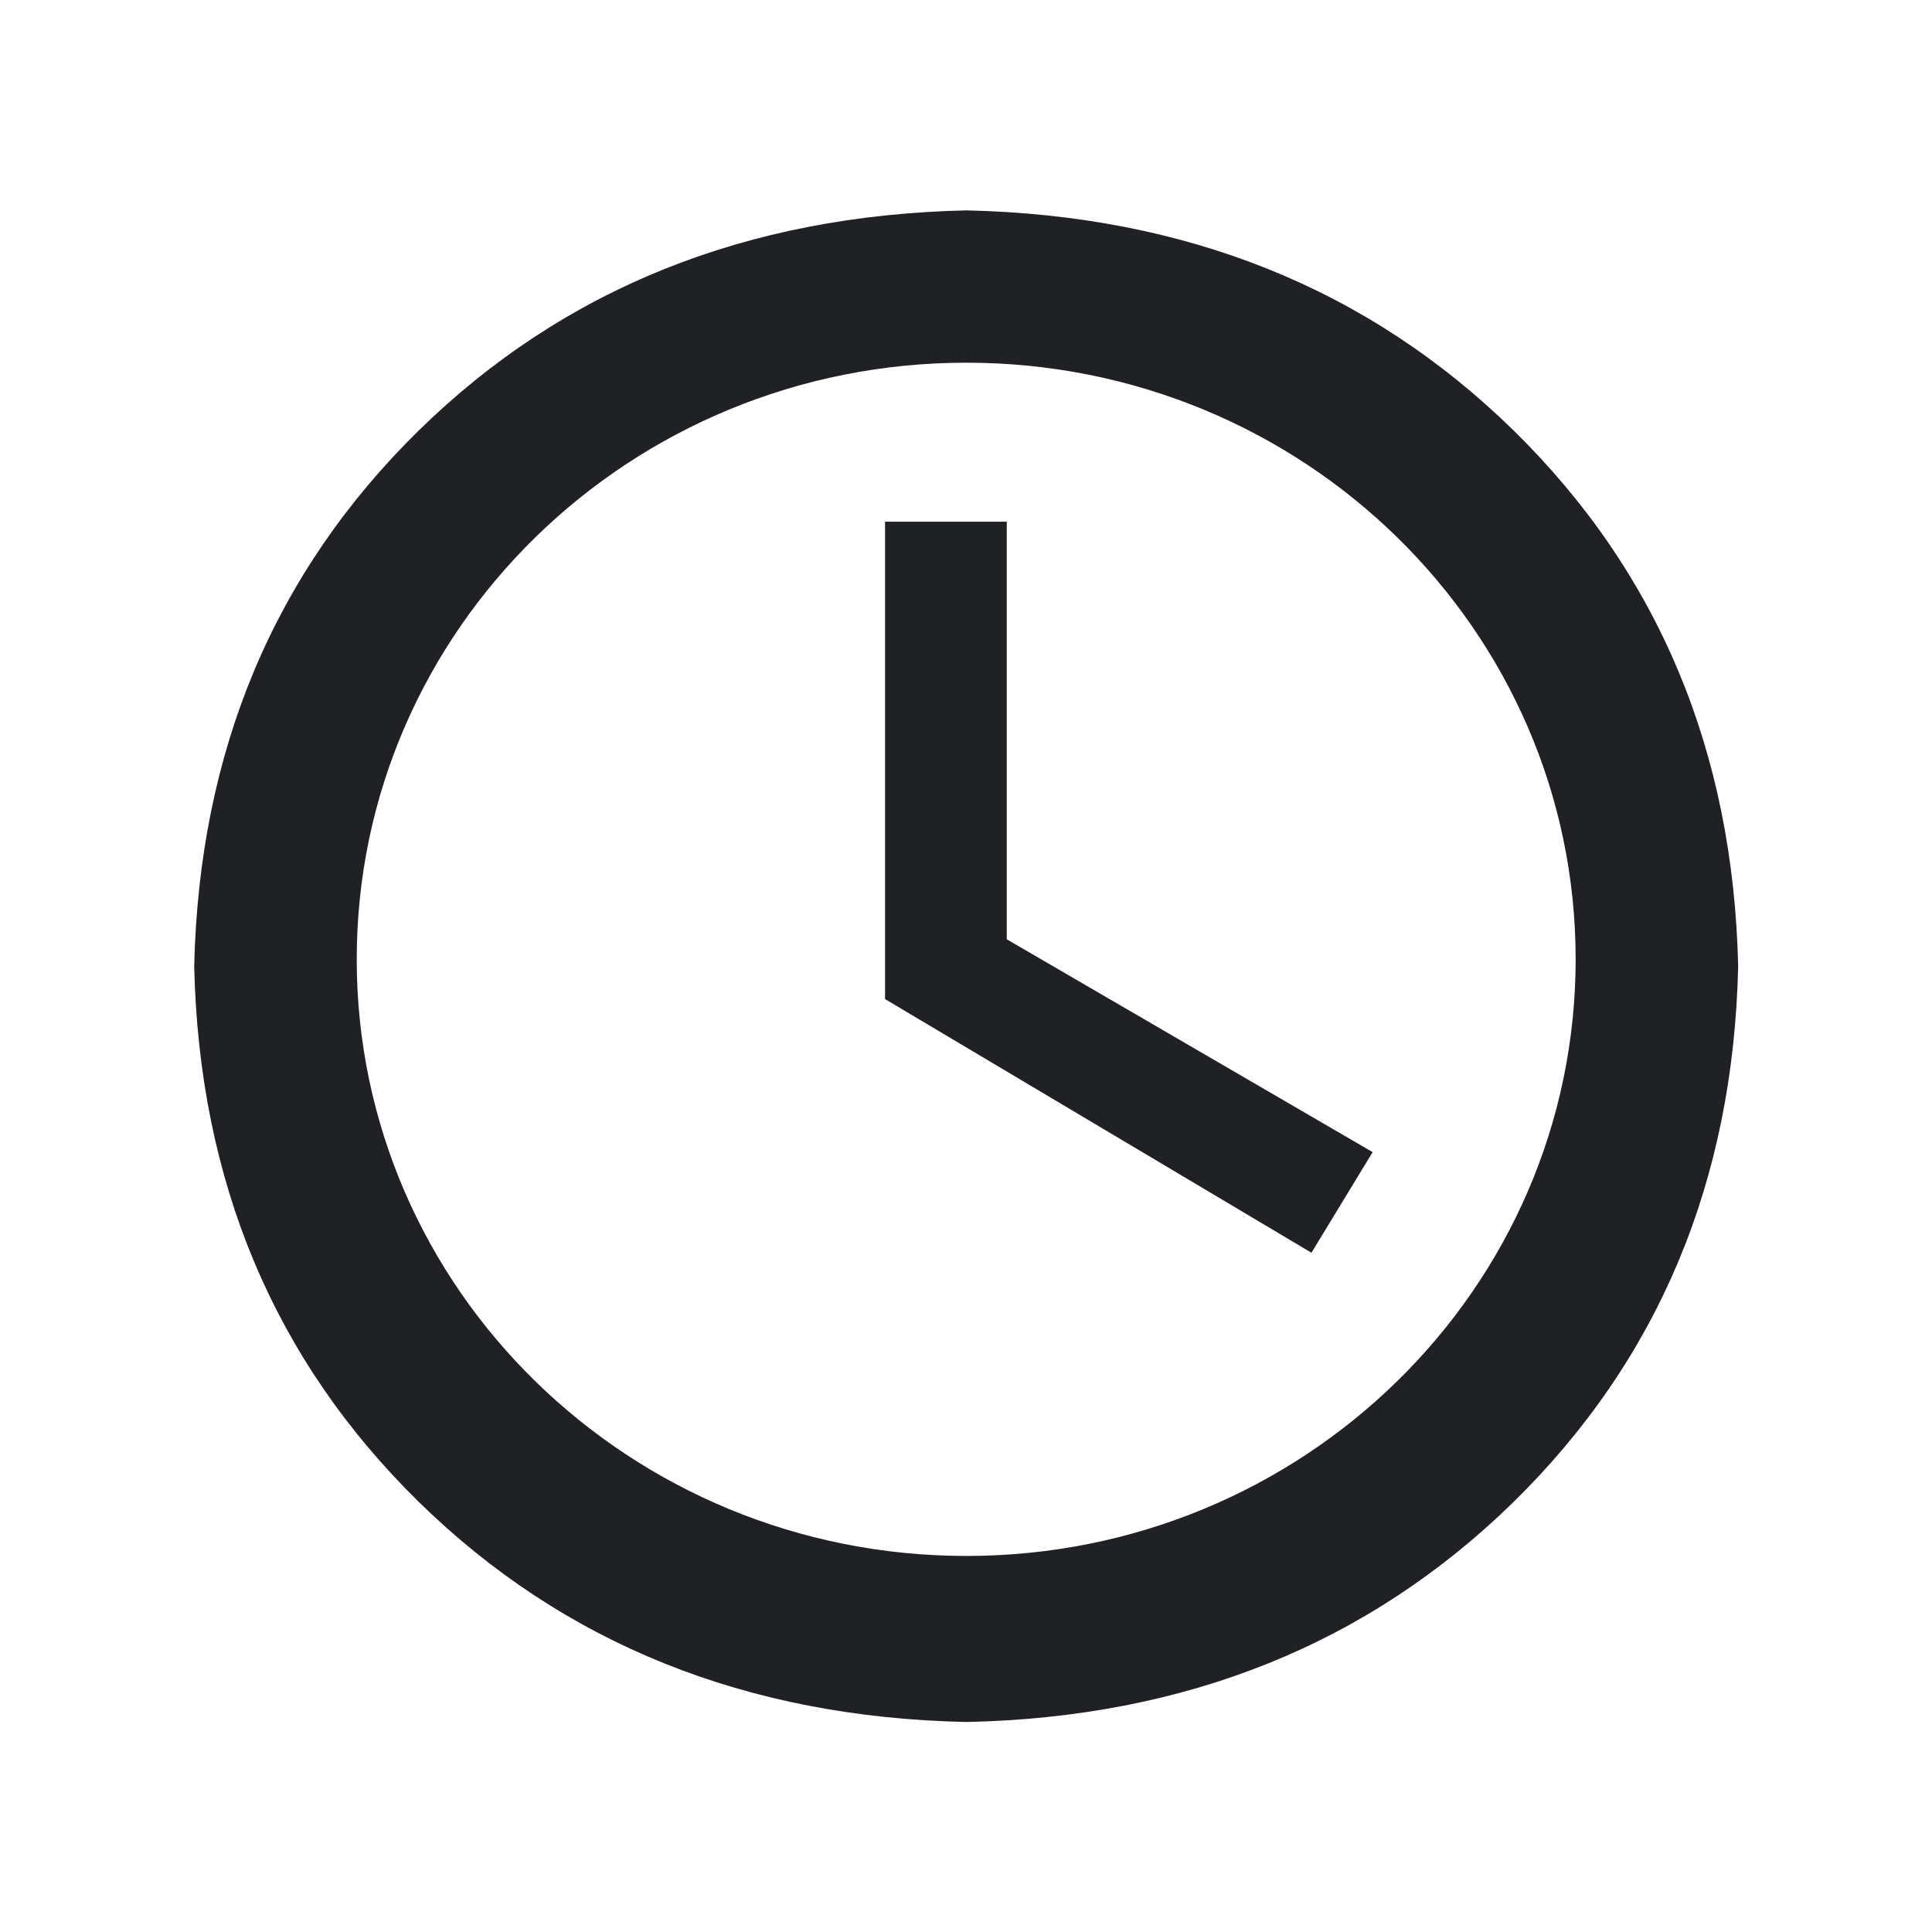
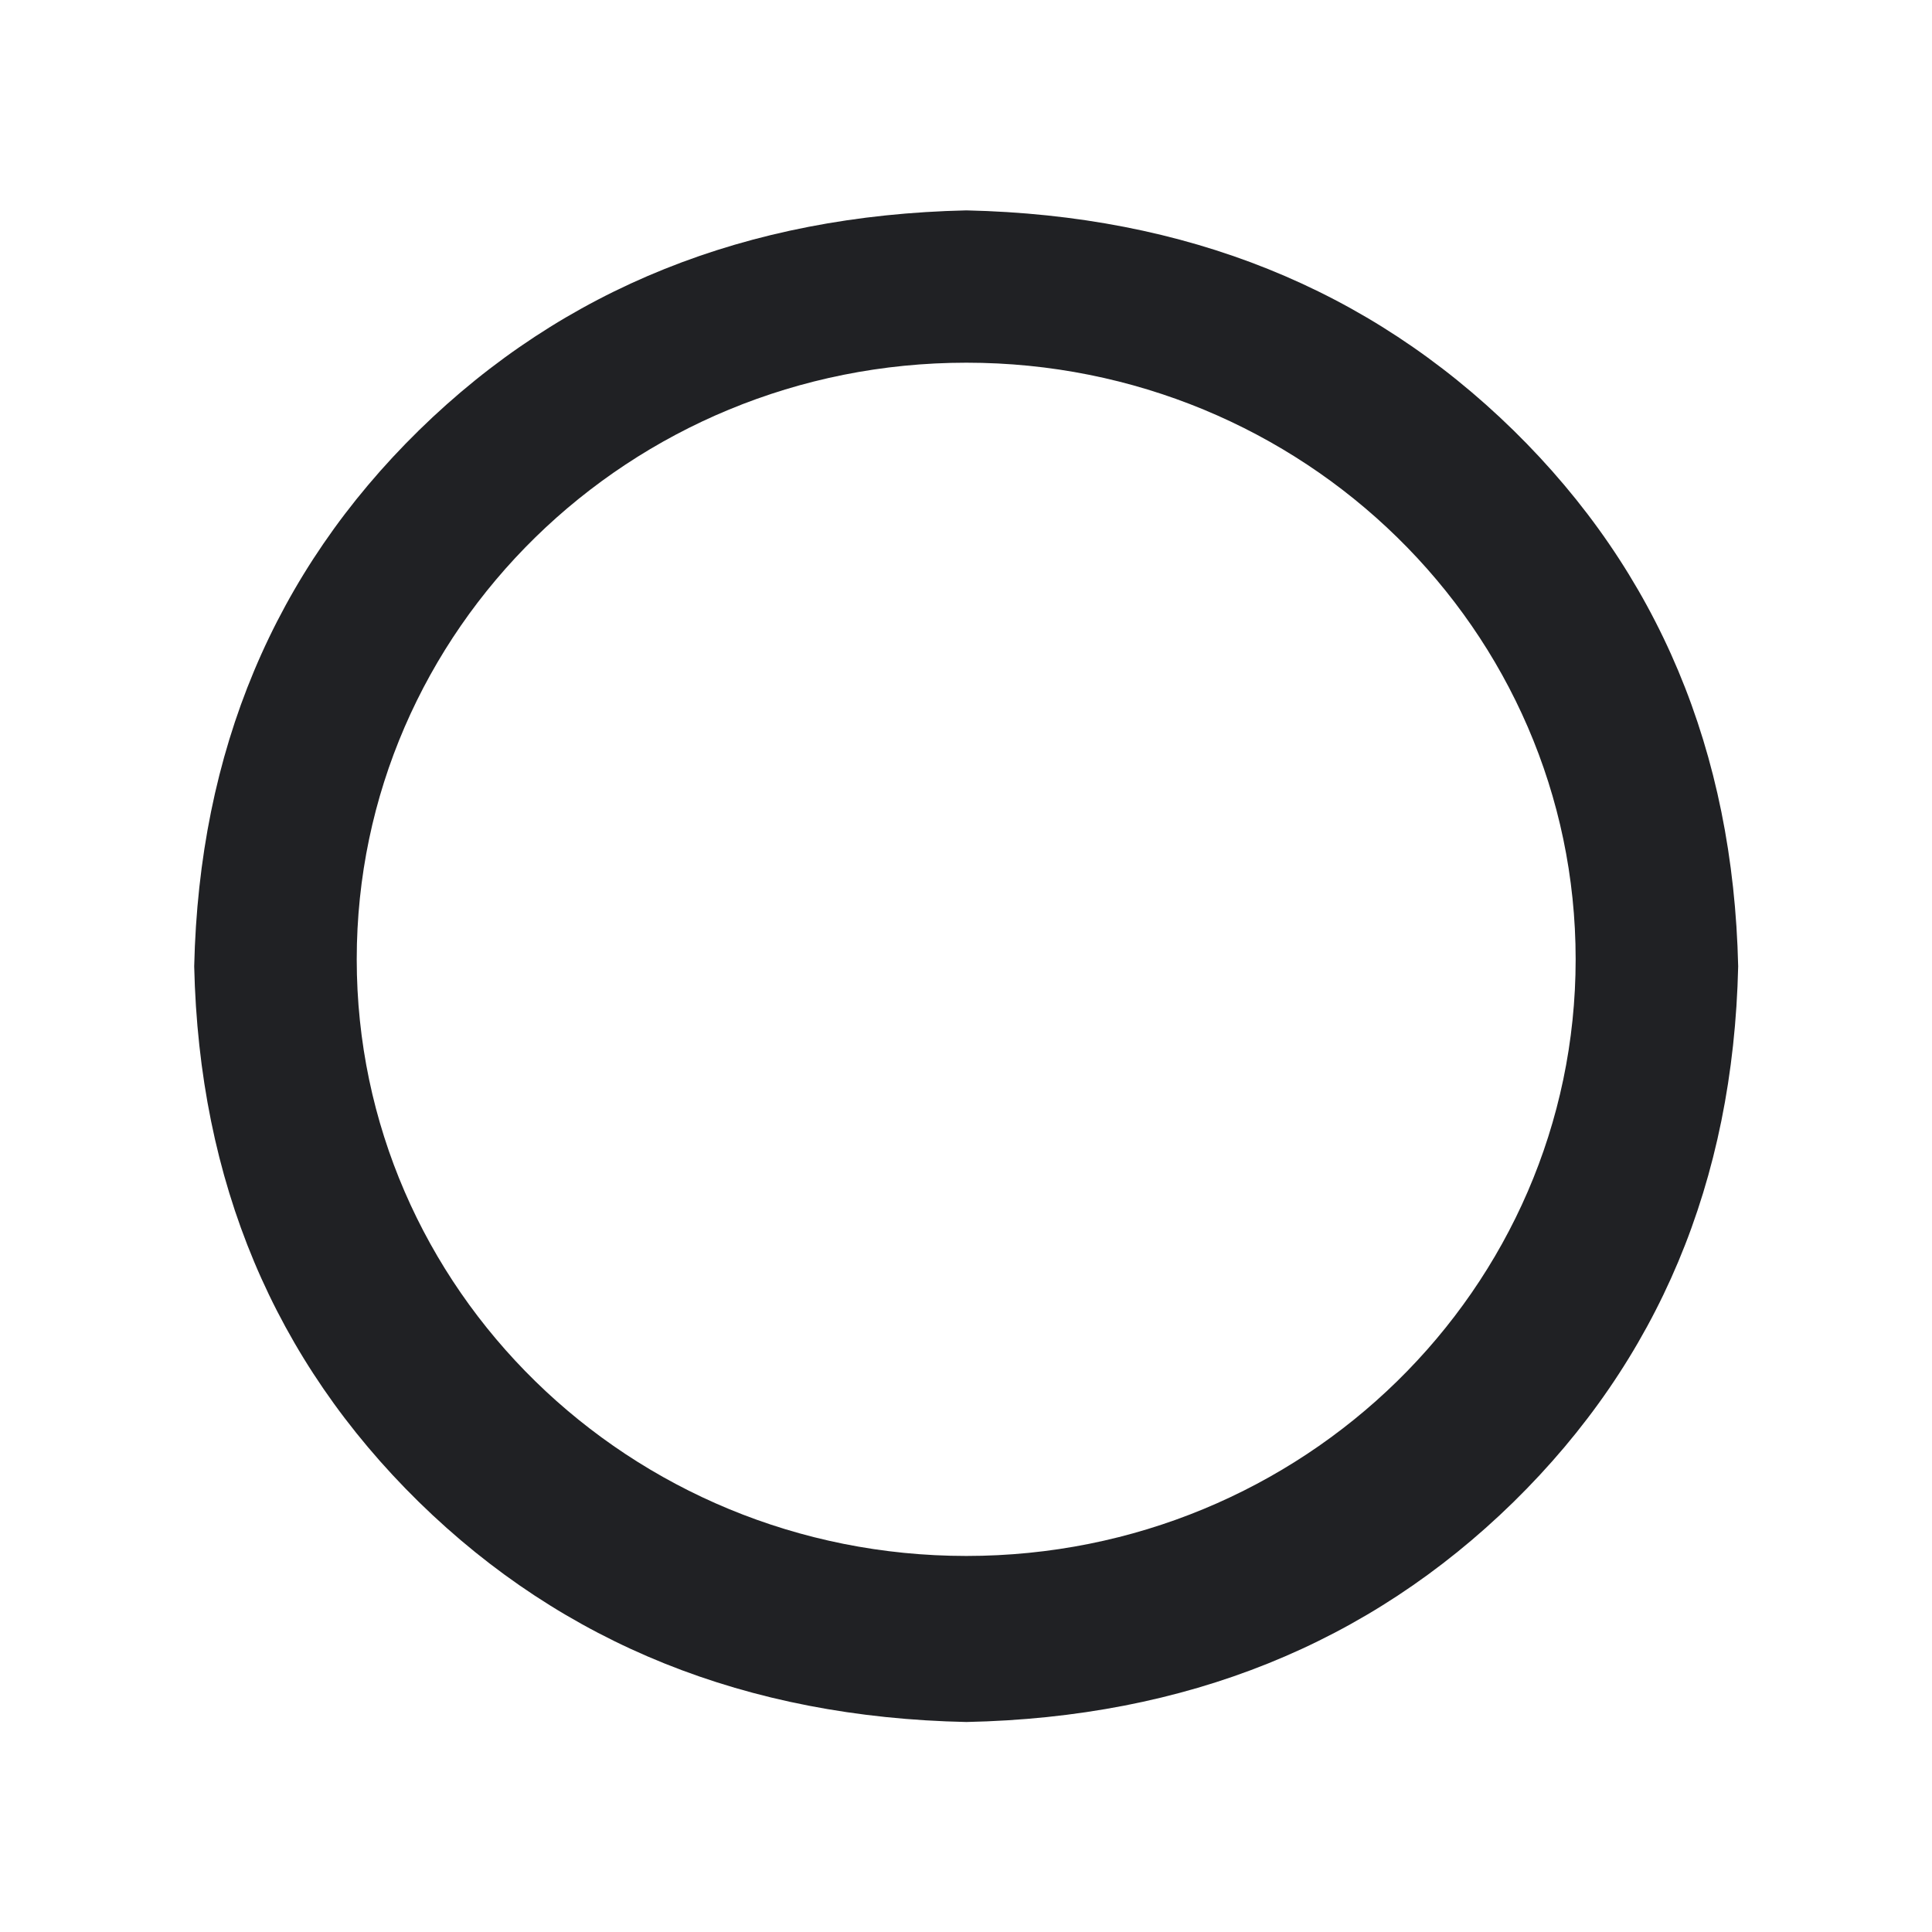
<svg xmlns="http://www.w3.org/2000/svg" width="56" height="56" viewBox="0 0 56 56" fill="none">
  <path d="M43.866 12.471C39.665 8.361 34.383 6.24 28.011 6.098C21.638 6.24 16.346 8.361 12.145 12.471C7.944 16.59 5.772 21.77 5.629 28.01C5.772 34.251 7.944 39.42 12.145 43.54C16.346 47.649 21.638 49.78 28.011 49.913C34.383 49.78 39.665 47.649 43.866 43.54C48.067 39.42 50.239 34.251 50.382 28.01C50.239 21.77 48.067 16.59 43.866 12.471ZM28.011 45.1C18.252 45.1 10.34 37.361 10.34 27.806C10.34 18.252 18.252 10.513 28.011 10.513C37.769 10.513 45.671 18.252 45.671 27.806C45.671 37.361 37.758 45.1 28.011 45.1Z" fill="#202124" />
-   <path d="M39.787 33.395L38.013 36.311L25.654 28.959V15.122H29.182V27.226L39.787 33.395Z" fill="#202124" />
</svg>